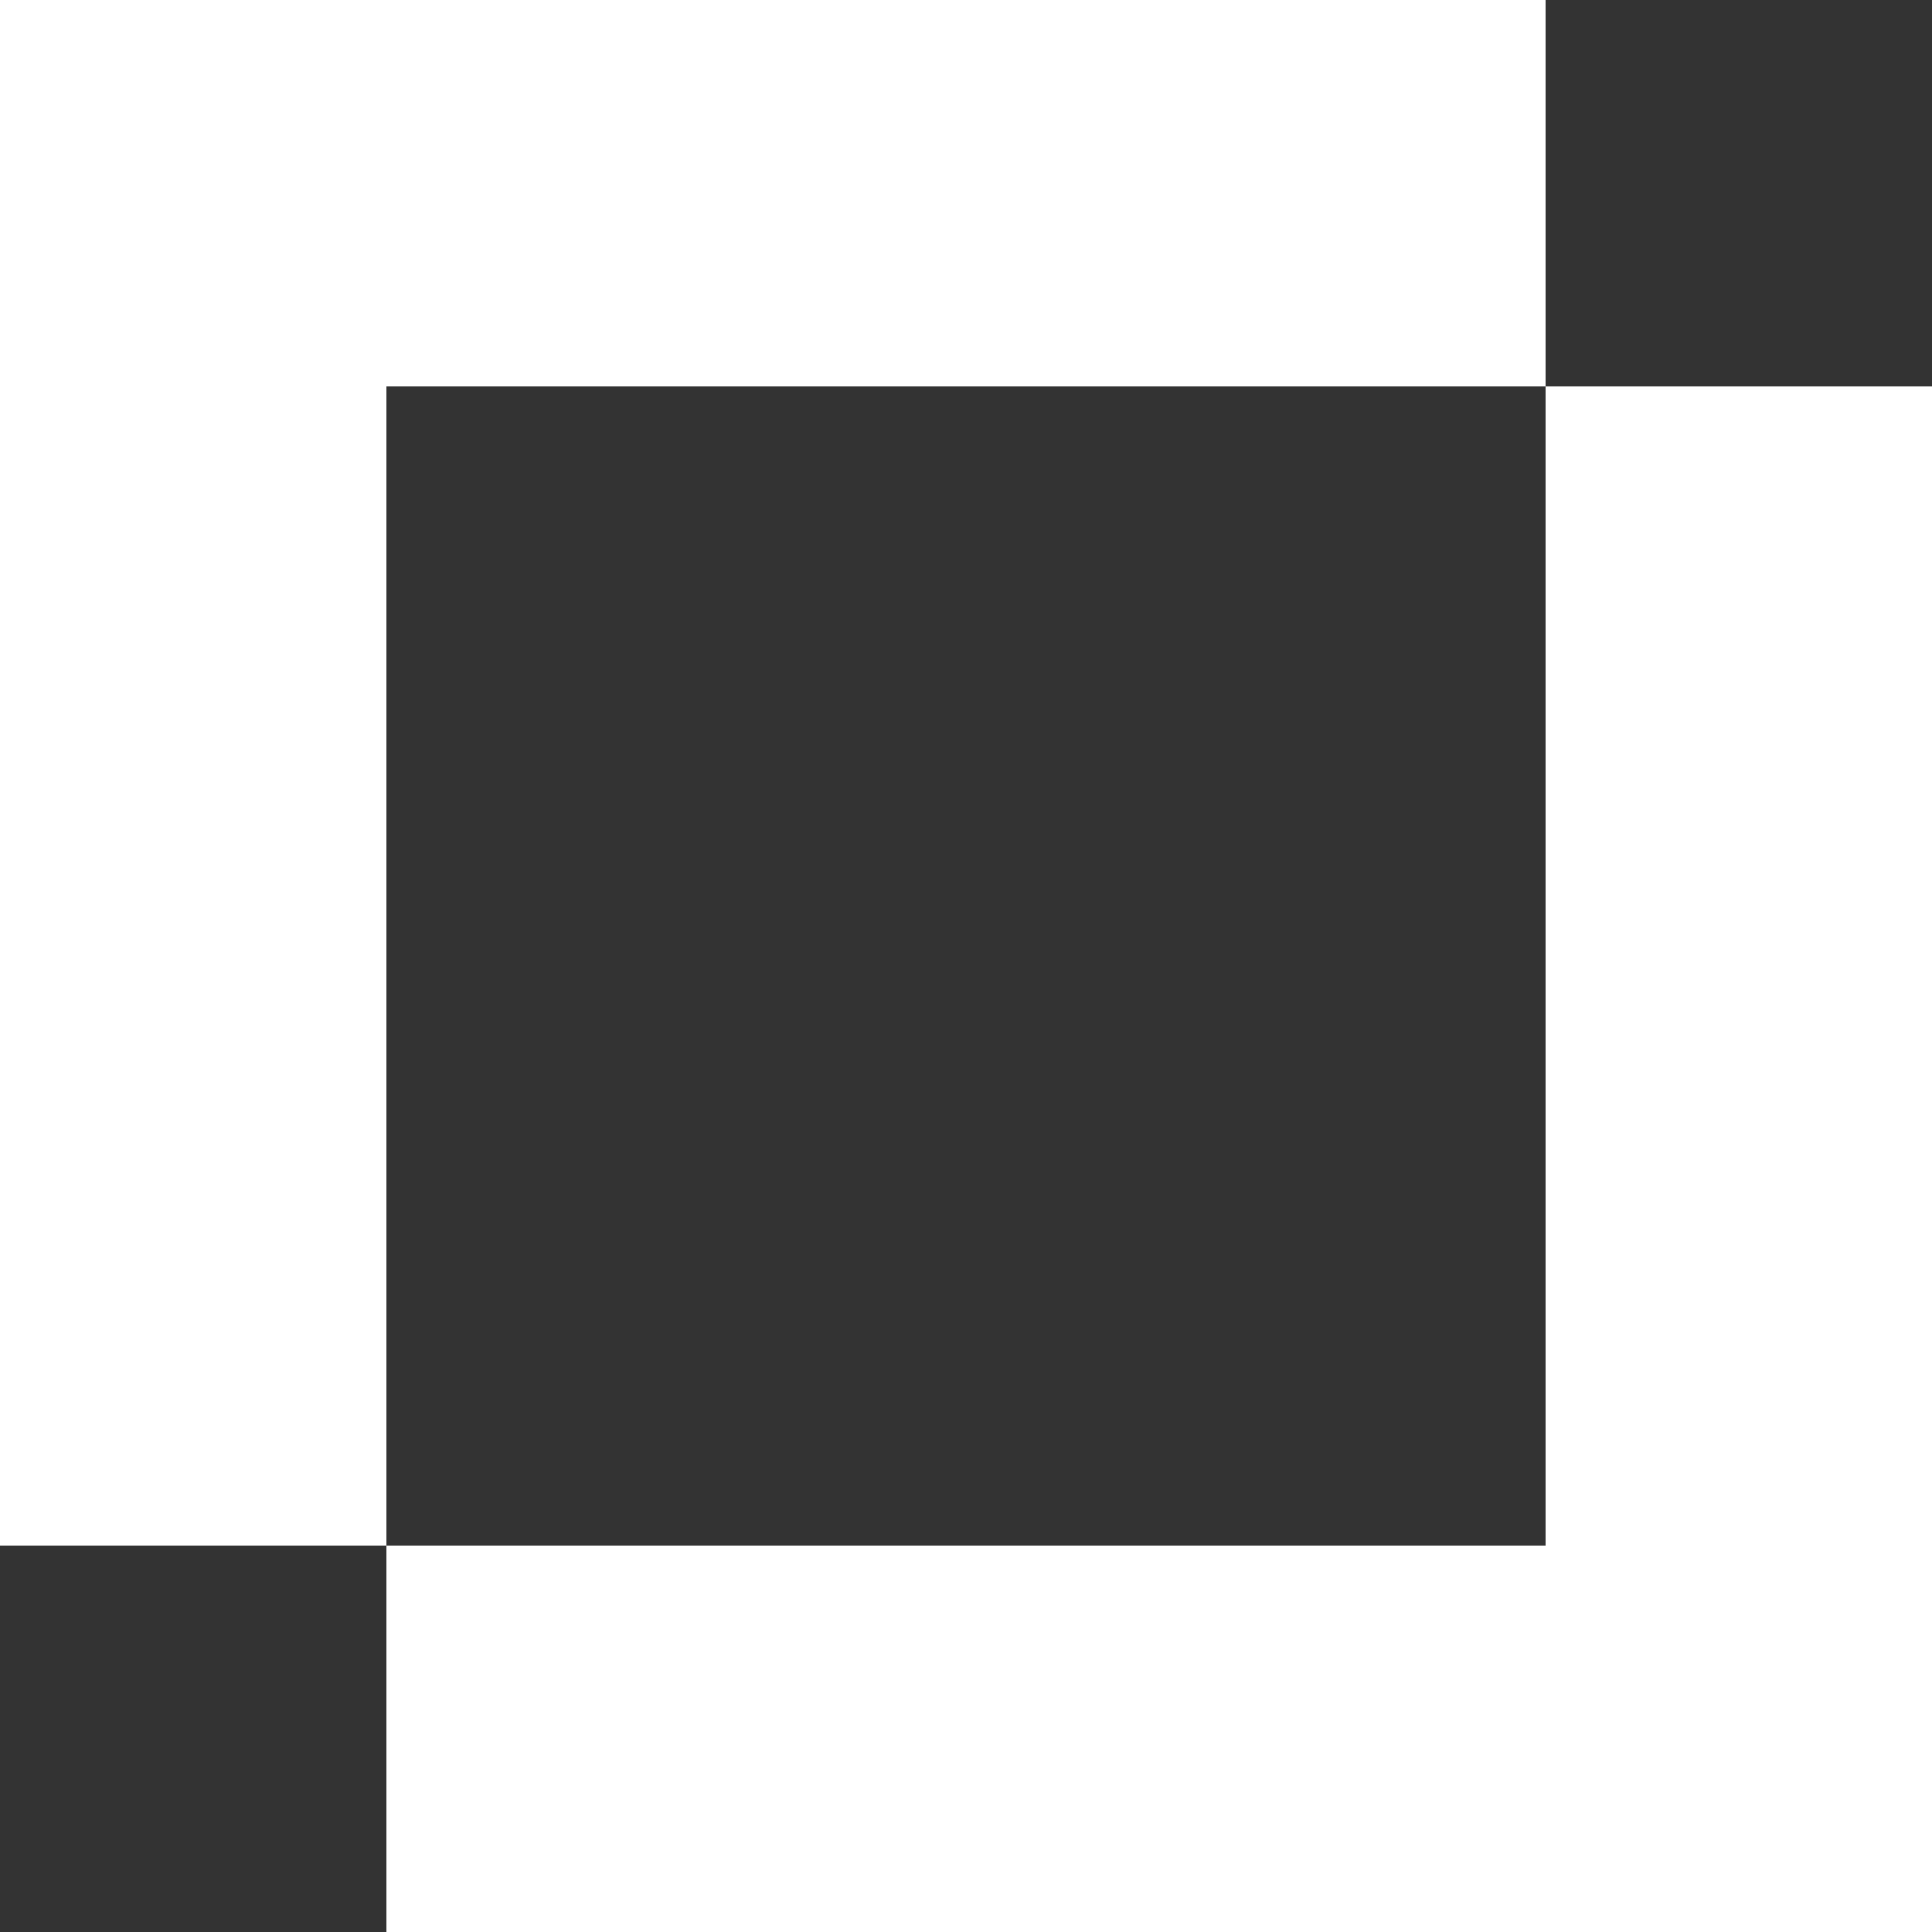
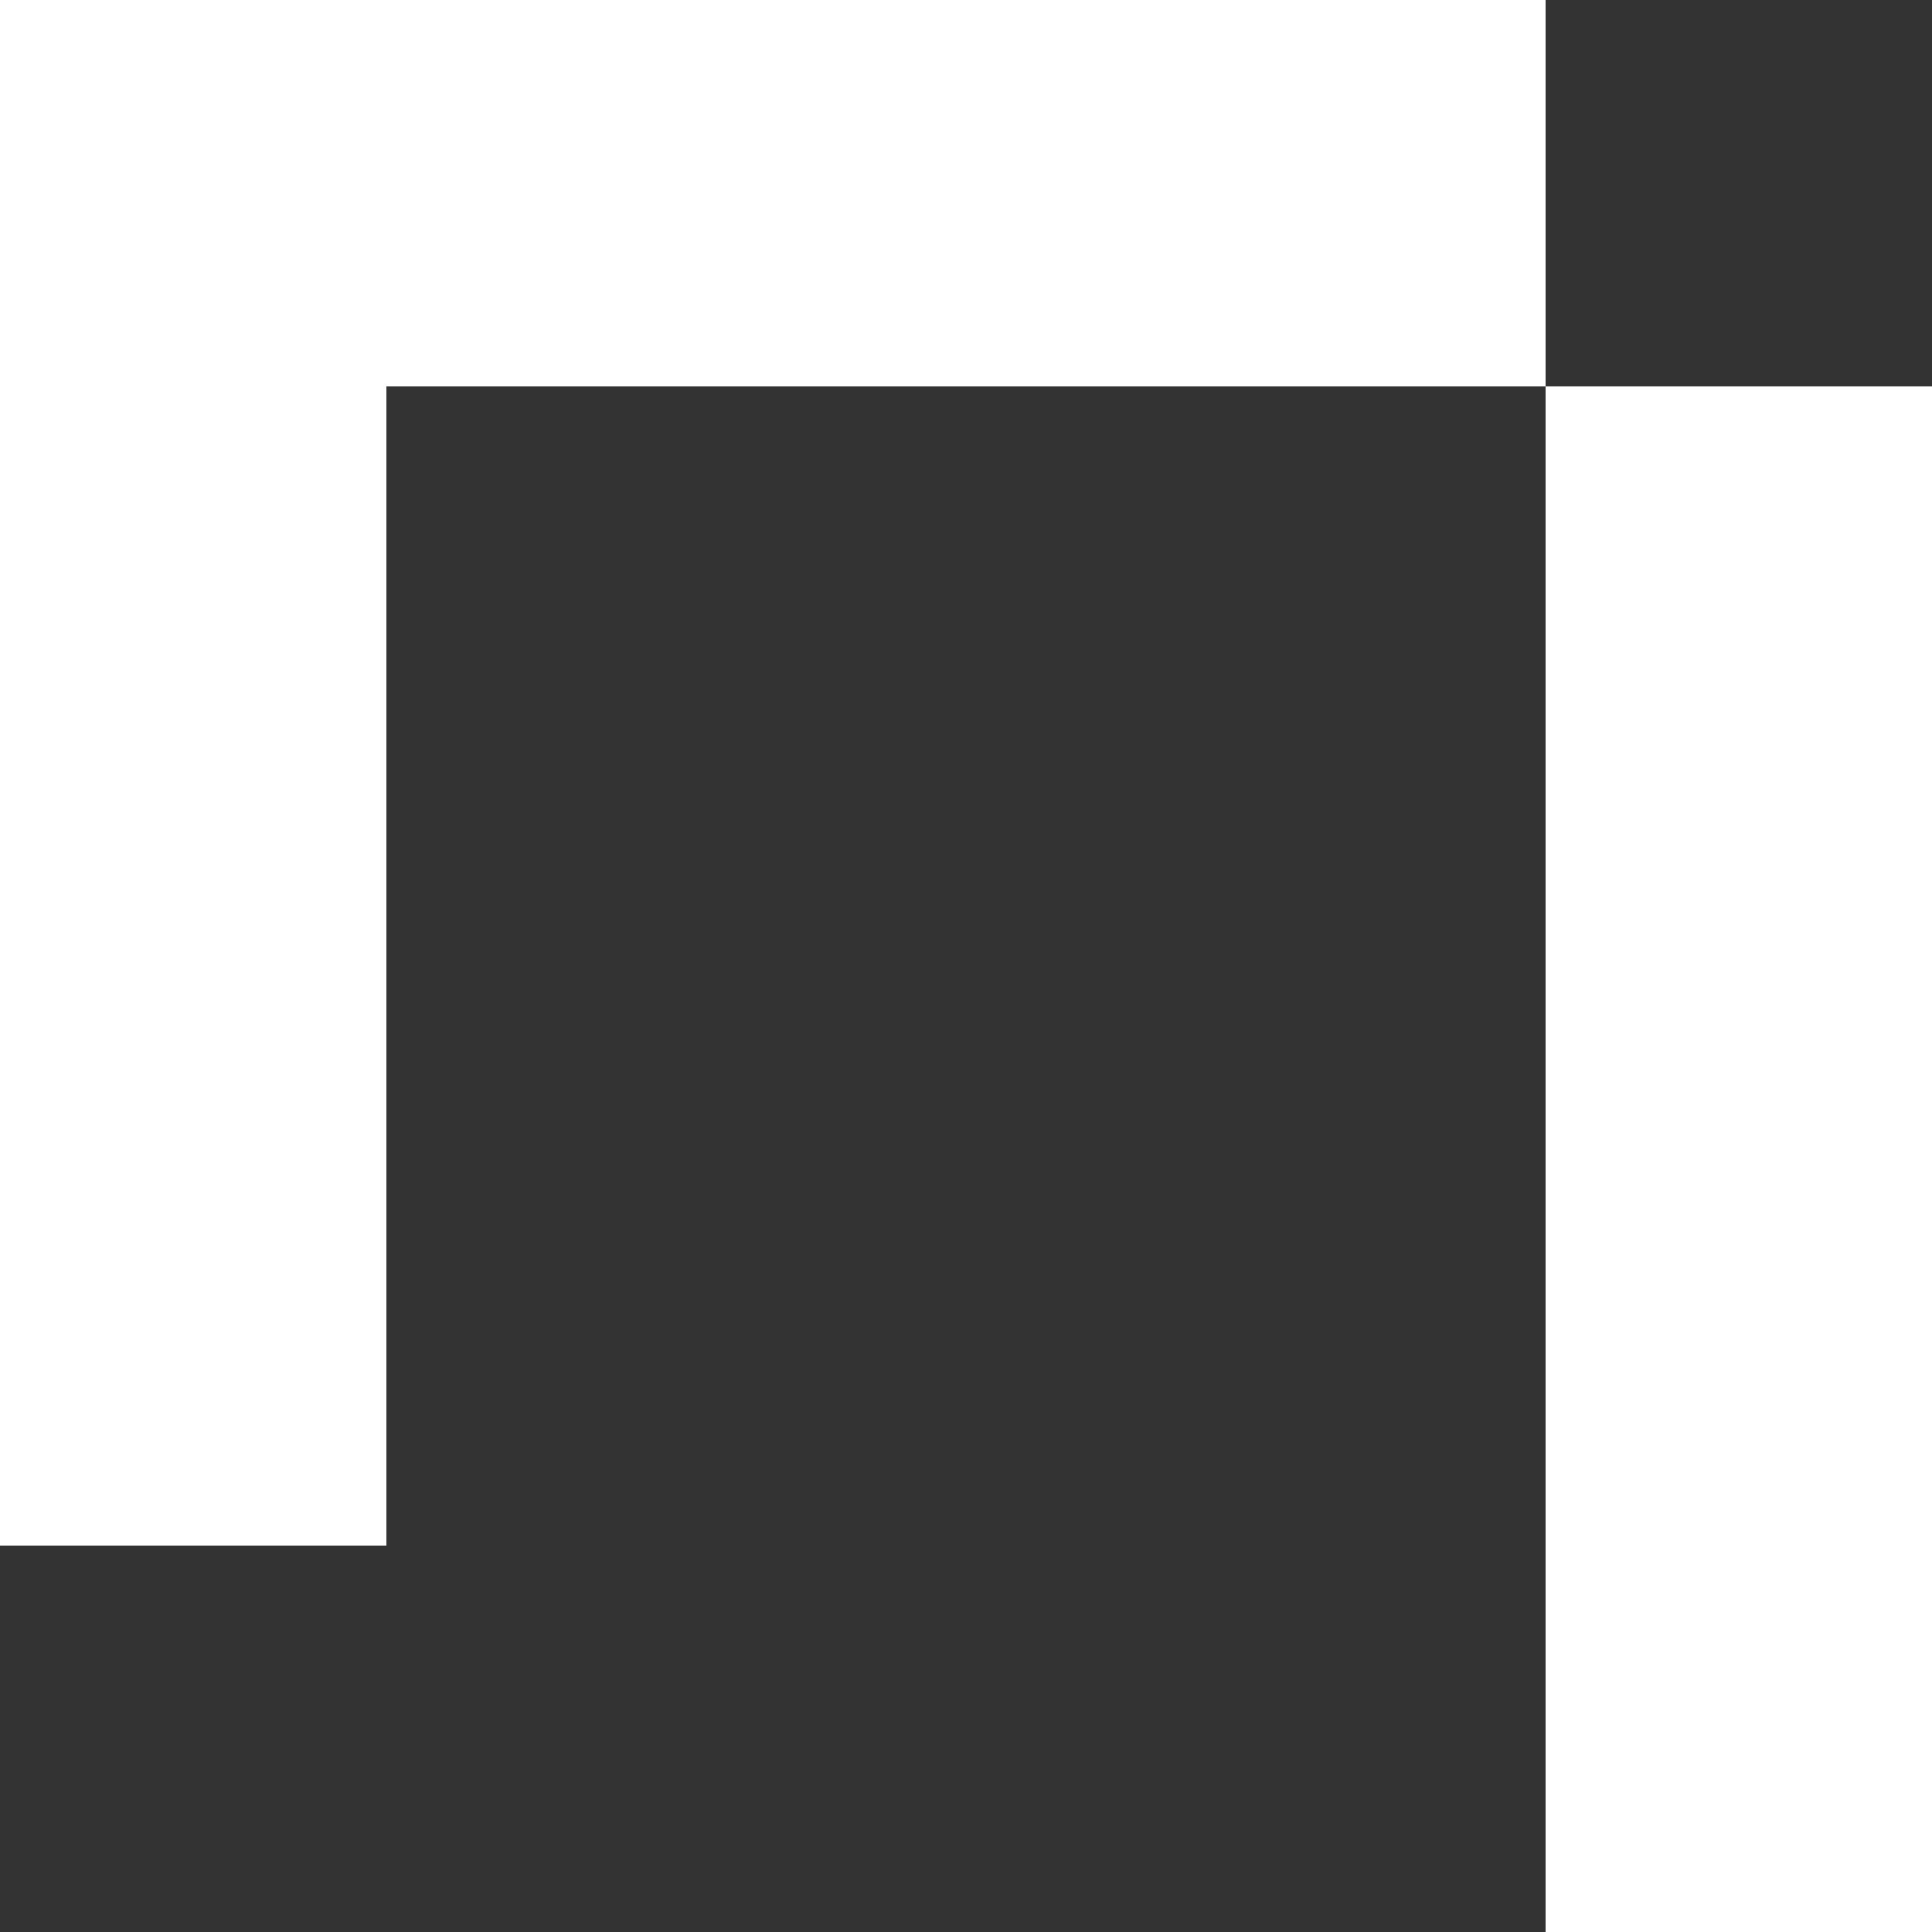
<svg xmlns="http://www.w3.org/2000/svg" version="1.1" viewBox="0 0 53 53">
  <rect x="0" y="0" width="53" height="53" fill="#333333" stroke="none" />
  <title>symbol</title>
  <desc>Created with Sketch.</desc>
  <g fill="none" fill-rule="evenodd">
    <g transform="translate(-214 -169)" fill="#fff" fill-rule="nonzero">
-       <path d="m224.6 211.4h-10.6v-42.4h42.4v10.6h-31.8v31.8zm31.8-31.8v31.8h-31.8v10.6h42.4v-42.4h-10.6z" />
+       <path d="m224.6 211.4h-10.6v-42.4h42.4v10.6h-31.8v31.8zm31.8-31.8v31.8v10.6h42.4v-42.4h-10.6z" />
    </g>
  </g>
</svg>